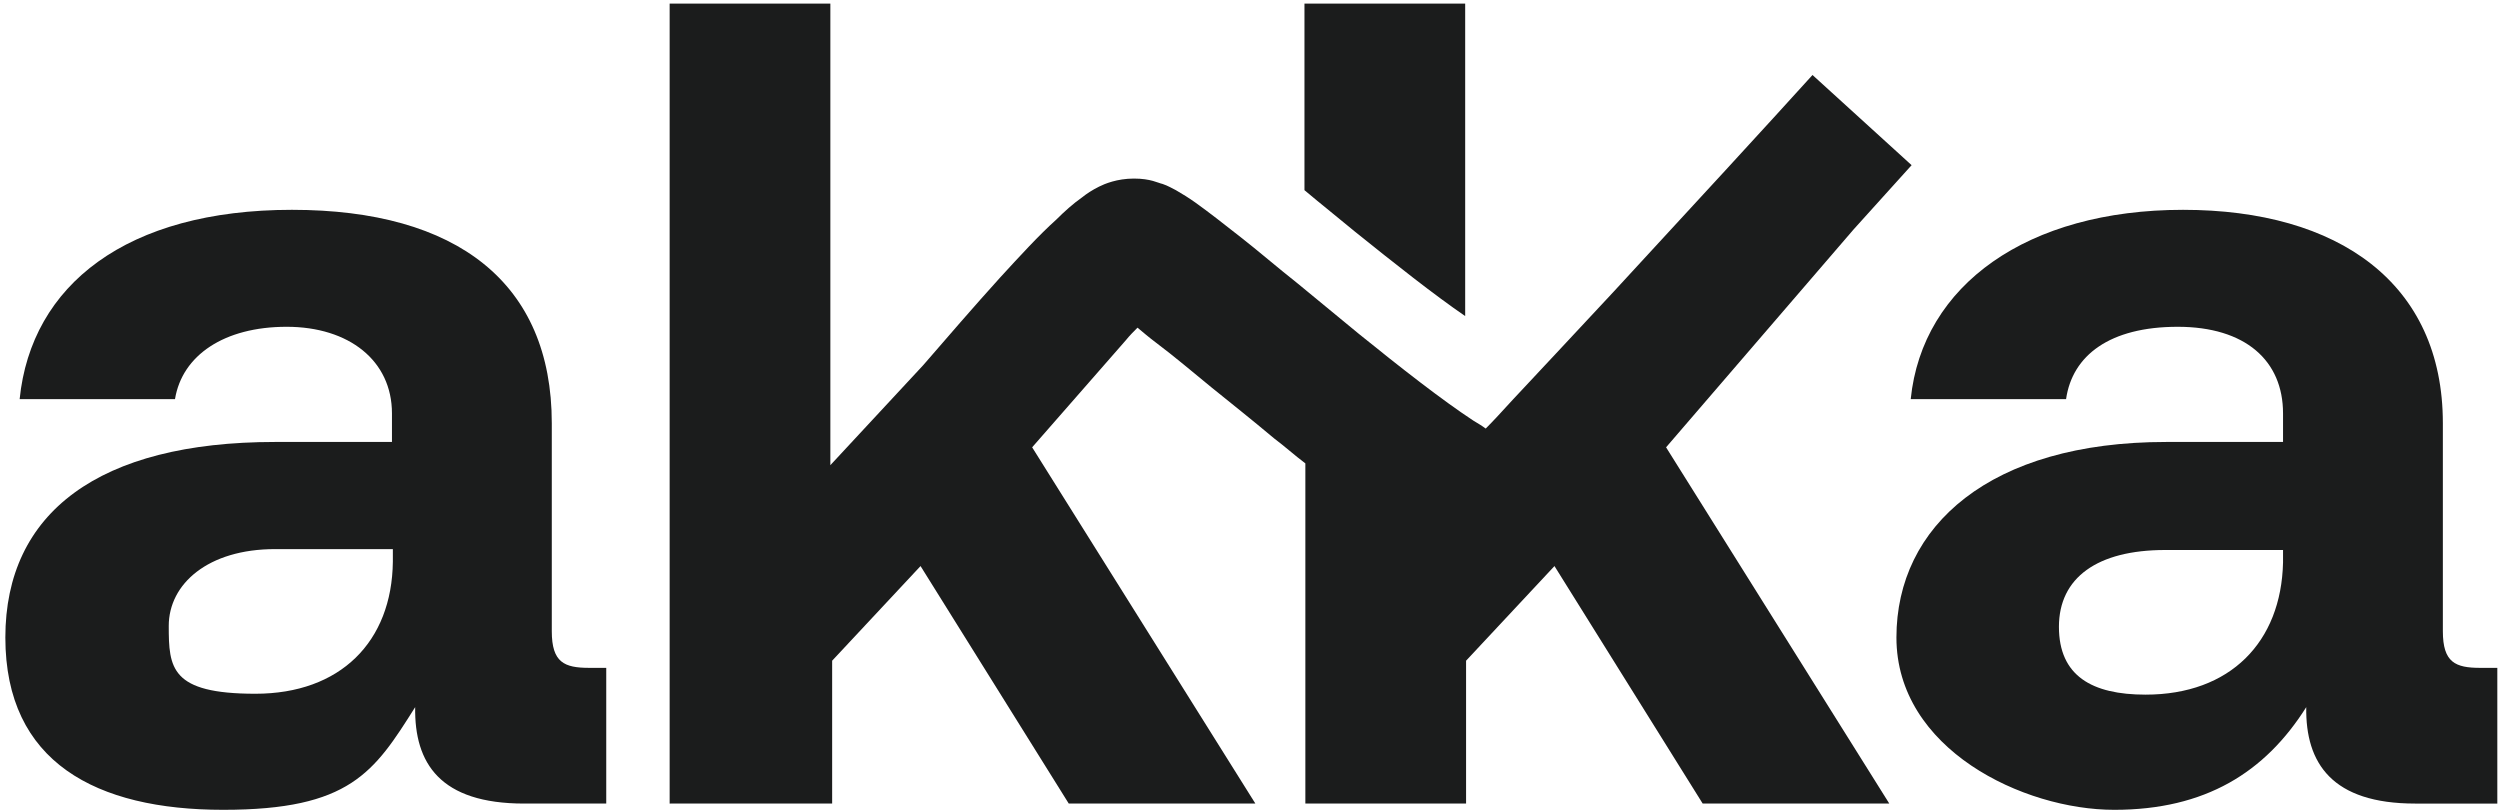
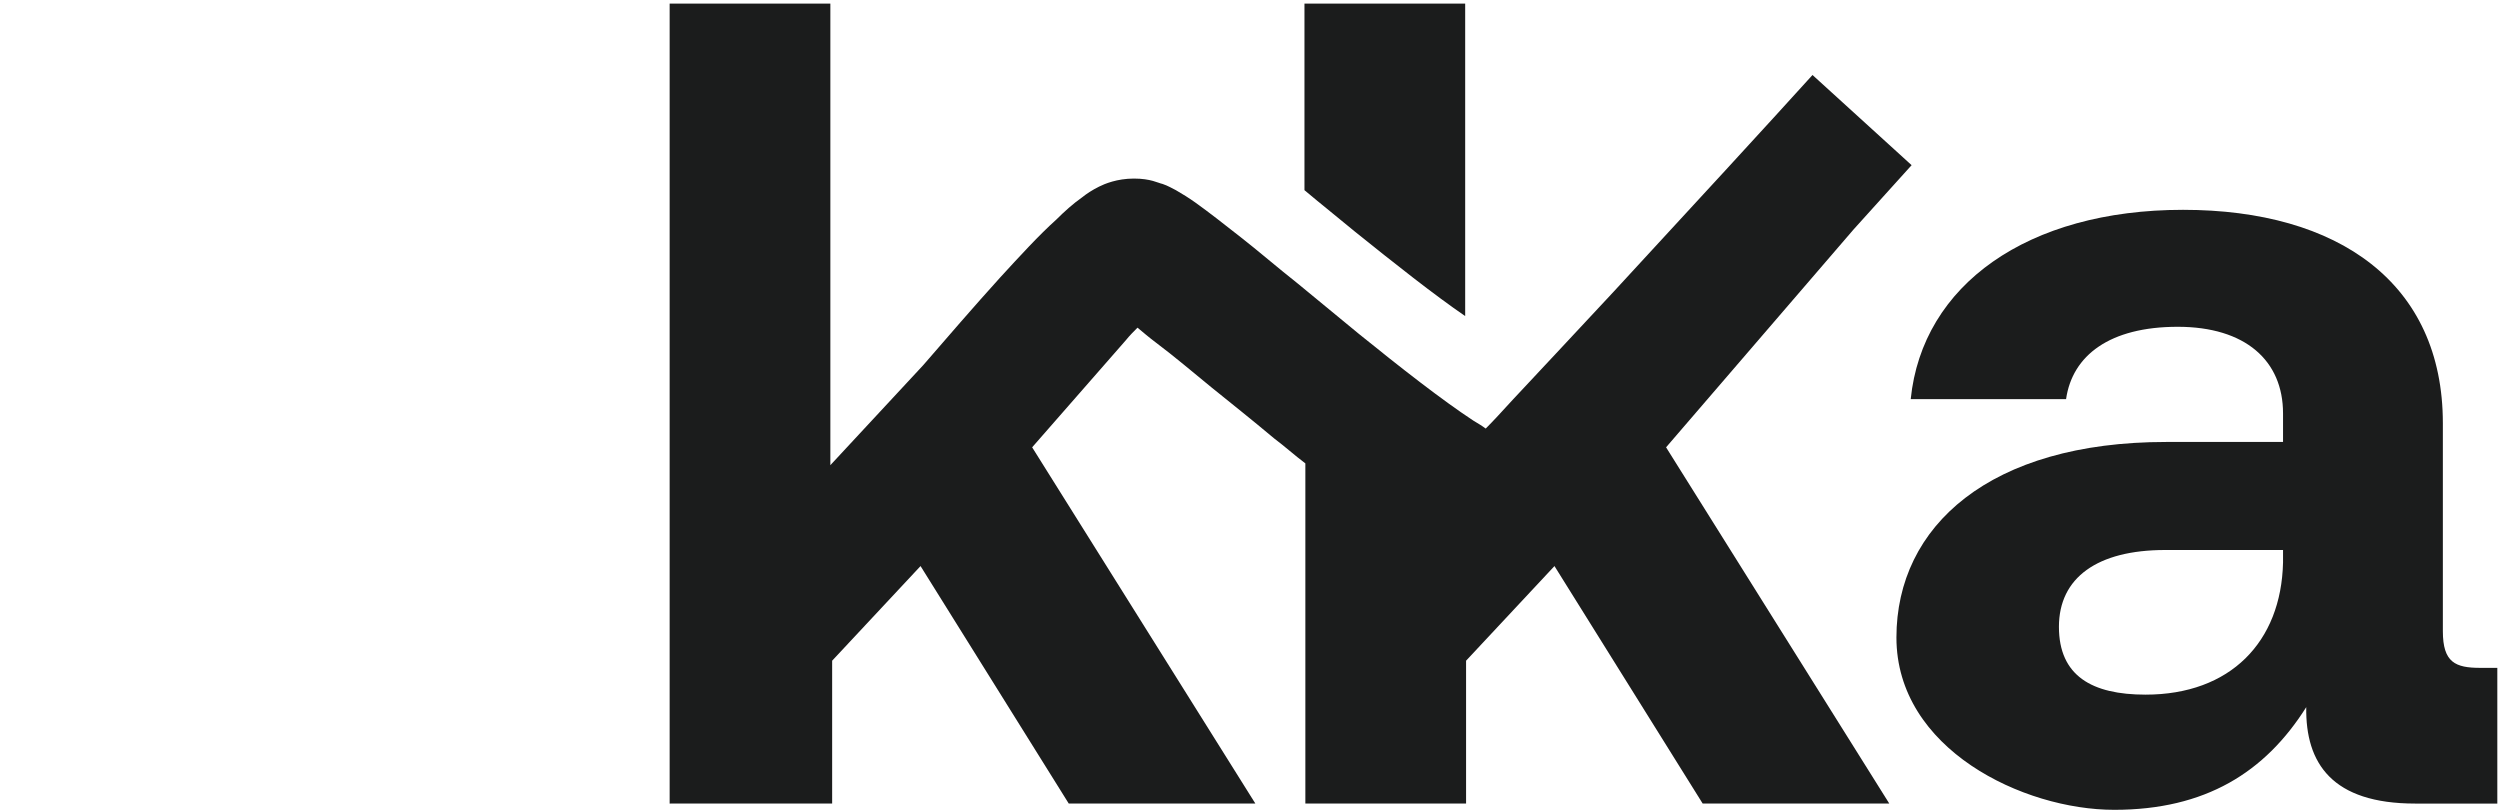
<svg xmlns="http://www.w3.org/2000/svg" id="Calque_1" viewBox="0 0 280 91">
  <defs>
    <style>      .st0 {        fill-rule: evenodd;      }      .st0, .st1 {        fill: #1b1c1c;      }    </style>
  </defs>
  <path class="st0" d="M75,90V.4h18v51.7l10.4-11.2c2.6-3,5.7-6.6,8.6-9.8,2.2-2.4,4.4-4.8,6.3-6.5.9-.9,1.9-1.8,2.9-2.5.5-.4,1.1-.8,1.9-1.2.6-.3,2-.9,3.9-.9s2.7.5,3.2.6c.6.2,1.1.5,1.5.7.7.4,1.5.9,2.2,1.4,1.4,1,3.2,2.4,5.1,3.9,1.8,1.4,4,3.3,6.4,5.2,2.3,1.9,4.6,3.8,6.8,5.6,4.7,3.8,9.3,7.4,12.8,9.7.5.3,1,.6,1.4.9.9-.9,1.9-2,3-3.2,3.1-3.3,7.1-7.6,11.3-12.1,8.4-9.1,17.6-19.1,22.3-24.3l11.1,10.1c-1.7,1.9-3.9,4.3-6.5,7.2l-21,24.4,25,39.9h-20.9l-16.6-26.6-9.9,10.6v16h-18v-38.1c-1.2-.9-2.3-1.9-3.5-2.8-2.5-2.1-4.9-4-7-5.7h0c-2.2-1.8-4.2-3.5-6.2-5-.8-.6-1.5-1.2-2.1-1.7-.4.4-.9.9-1.3,1.4l-10.5,12,25,39.9h-20.9l-16.6-26.6-9.9,10.6v16h-18ZM168.7,49.4s0,0,0,0c0,0,0,0,0,0,0,0,0,0,0,0Z" />
  <path class="st0" d="M277.7,74.8h2v15.2h-9.2c-9.3,0-12.3-4.5-12.2-10.8-4.6,7.3-11.3,11.5-21.5,11.5s-24.4-6.8-24.4-19.3,10.5-21.9,30.2-21.9h13.1v-3.2c0-5.9-4.2-9.7-11.8-9.7s-11.8,3.2-12.5,8.1h-17.4c1.3-12.8,13.1-21.2,30.5-21.2s29.1,8.2,29.1,23.9v23.3c0,3.5,1.4,4.1,4.2,4.1ZM255.7,62.9v-1.3h-13.2c-7.6,0-11.9,3.1-11.9,8.6s3.7,7.6,9.7,7.6c9.5,0,15.2-5.9,15.4-14.8Z" />
-   <path class="st0" d="M68,74.8h-2c-2.8,0-4.2-.6-4.2-4.1v-23.3c0-15.7-10.6-23.9-29.1-23.9S3.5,31.9,2.2,44.7h17.4c.8-4.9,5.5-8.1,12.5-8.1s11.8,3.8,11.8,9.7v3.2h-13.1c-19.7,0-30.2,7.9-30.2,21.9s10.2,19.3,24.4,19.3,16.9-4.2,21.5-11.5c-.1,6.3,2.8,10.8,12.2,10.8h9.2v-15.2ZM44,61.6v1.3c-.1,9-5.9,14.8-15.4,14.8s-9.7-2.9-9.7-7.6,4.4-8.6,11.9-8.6h13.2Z" />
  <path class="st1" d="M146.1,21.3c1.9,1.6,3.8,3.1,5.6,4.6,4.6,3.7,8.9,7.1,12.4,9.5V.4h-18v20.9Z" />
</svg>